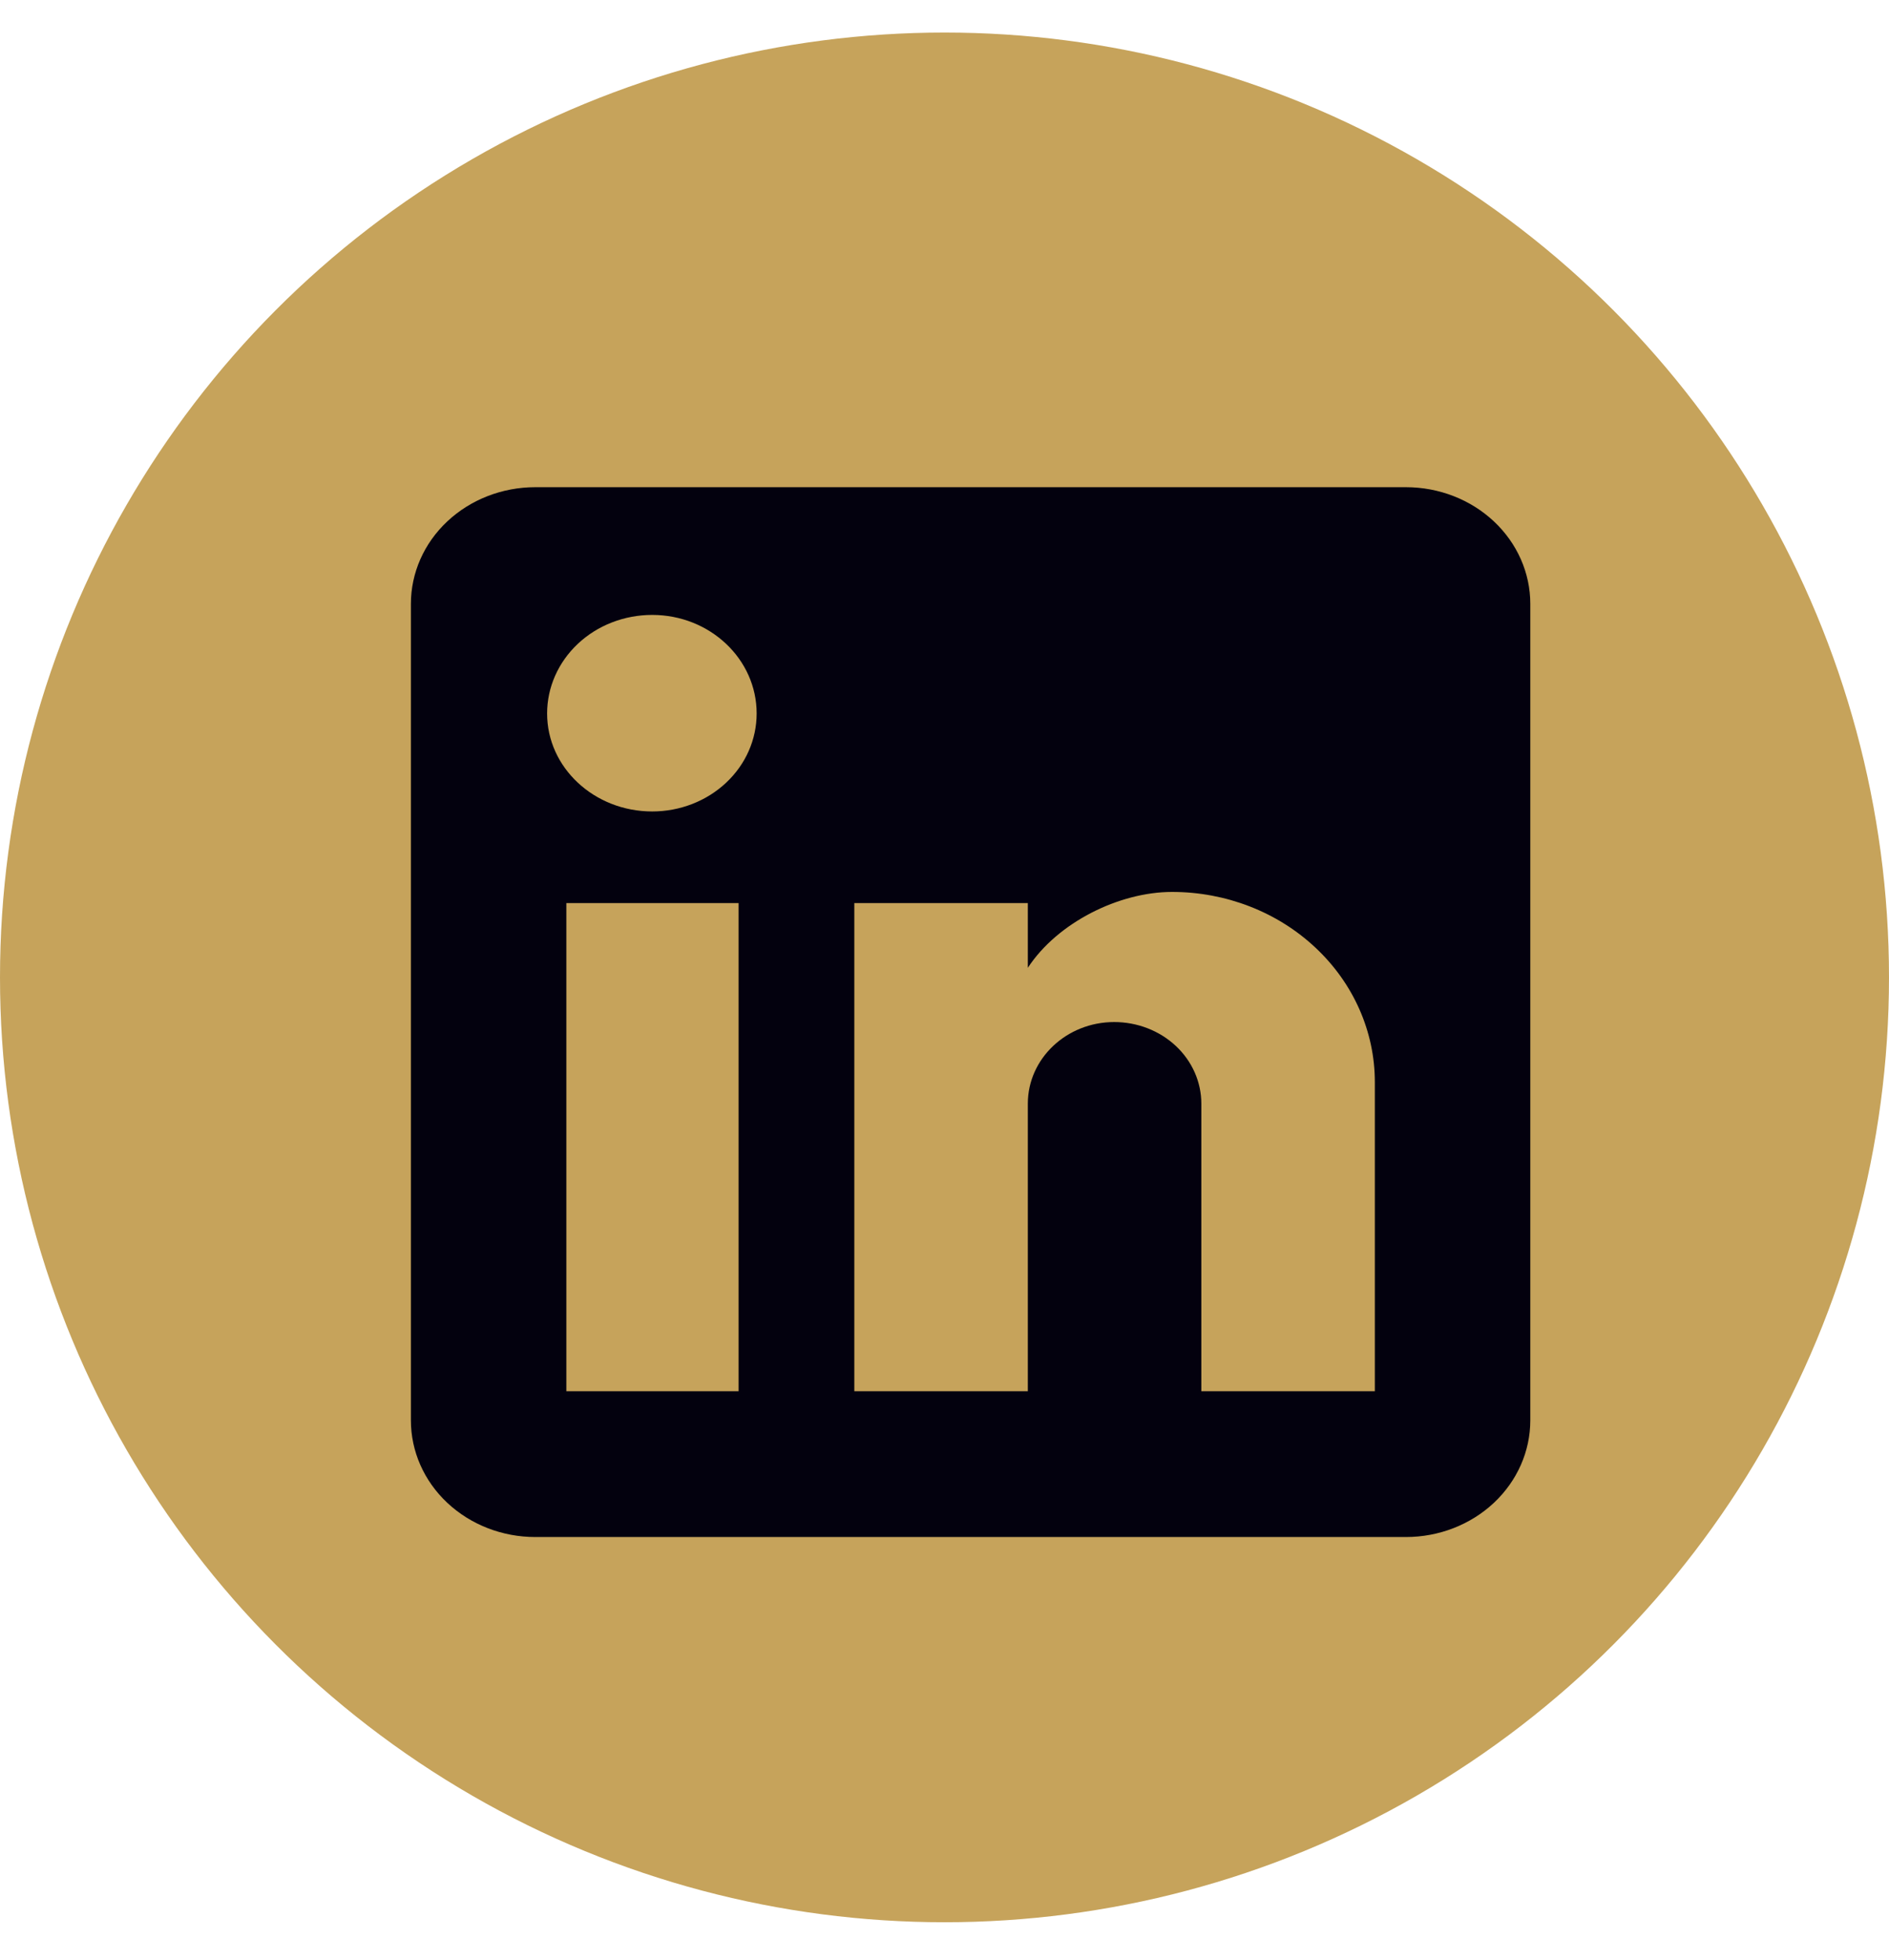
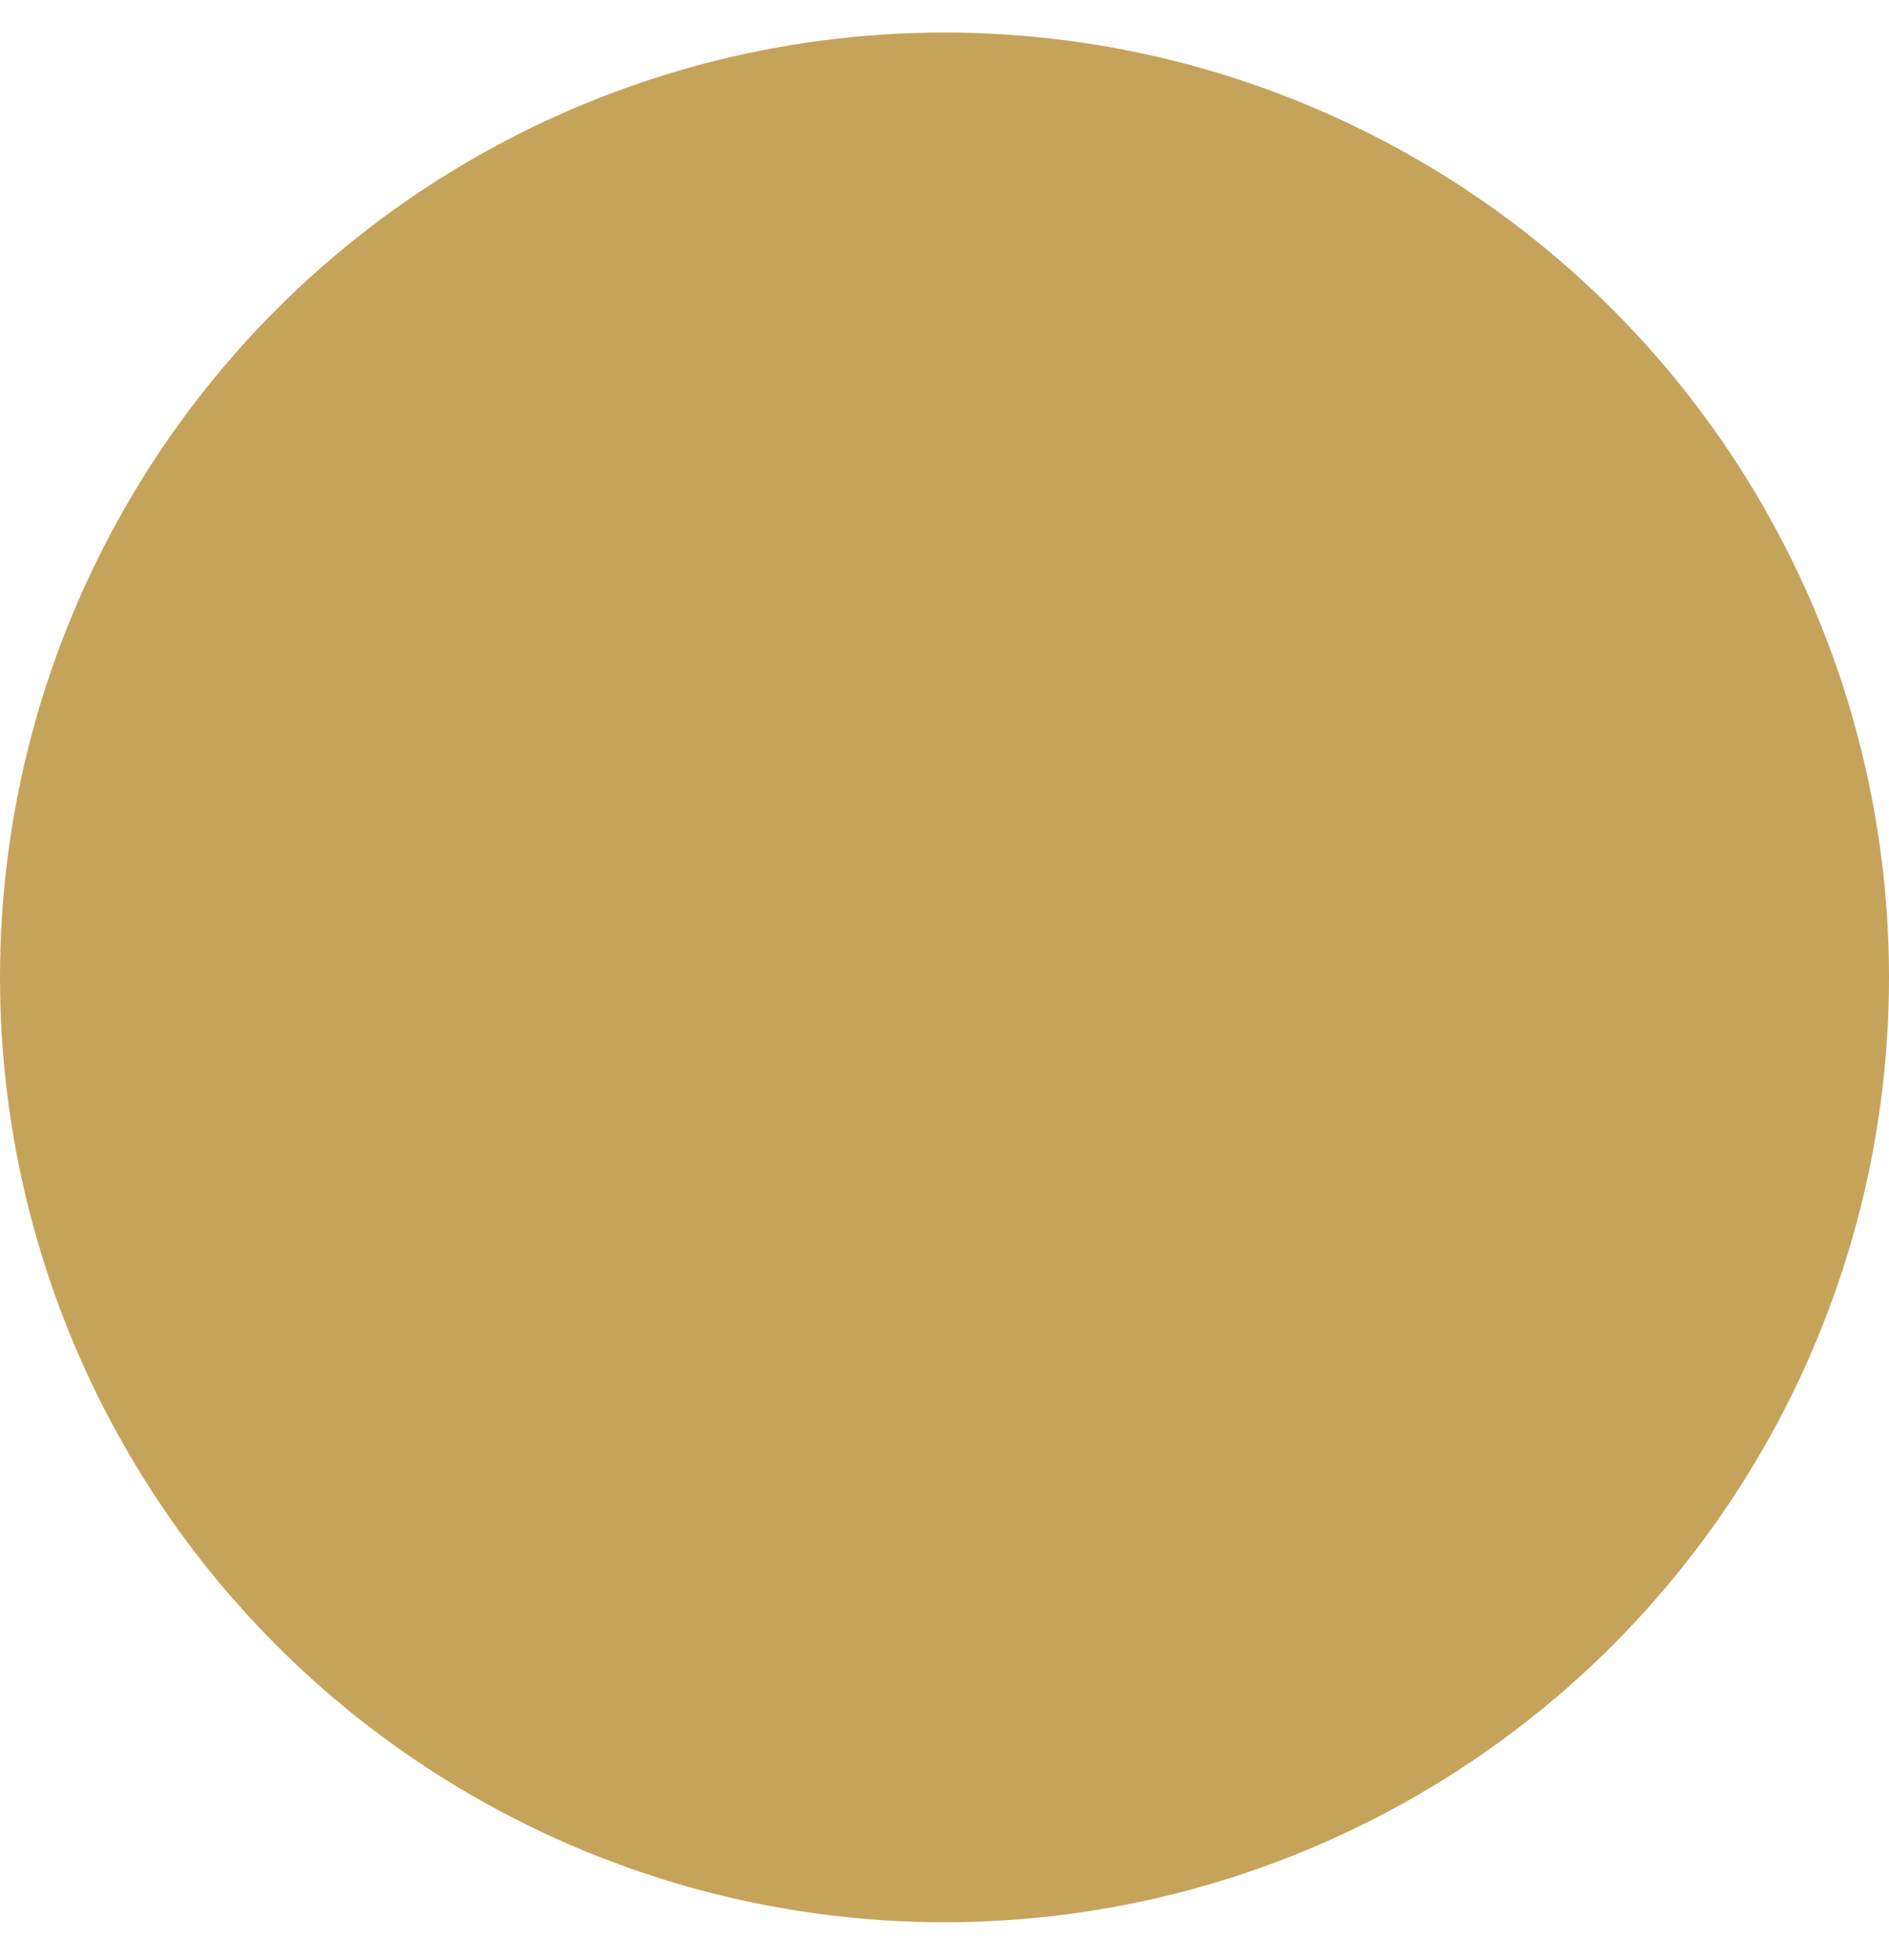
<svg xmlns="http://www.w3.org/2000/svg" width="27" height="28" viewBox="0 0 27 28" fill="none">
  <circle cx="13.5" cy="13.965" r="13.5" fill="#C6A35B" />
-   <path d="M20.095 6.961C20.567 6.961 21.019 7.137 21.352 7.449C21.686 7.762 21.873 8.186 21.873 8.628V20.294C21.873 20.736 21.686 21.16 21.352 21.473C21.019 21.785 20.567 21.961 20.095 21.961H7.651C7.179 21.961 6.727 21.785 6.394 21.473C6.06 21.16 5.873 20.736 5.873 20.294V8.628C5.873 8.186 6.06 7.762 6.394 7.449C6.727 7.137 7.179 6.961 7.651 6.961H20.095ZM19.651 19.878V15.461C19.651 14.74 19.346 14.049 18.802 13.54C18.259 13.03 17.522 12.744 16.753 12.744C15.998 12.744 15.117 13.178 14.691 13.828V12.903H12.211V19.878H14.691V15.769C14.691 15.128 15.242 14.603 15.926 14.603C16.256 14.603 16.573 14.726 16.806 14.944C17.04 15.163 17.171 15.46 17.171 15.769V19.878H19.651ZM9.322 11.594C9.718 11.594 10.098 11.447 10.378 11.184C10.658 10.922 10.815 10.566 10.815 10.194C10.815 9.419 10.149 8.786 9.322 8.786C8.924 8.786 8.541 8.934 8.26 9.198C7.978 9.463 7.82 9.821 7.82 10.194C7.82 10.969 8.495 11.594 9.322 11.594ZM10.557 19.878V12.903H8.095V19.878H10.557Z" fill="#03010E" />
</svg>